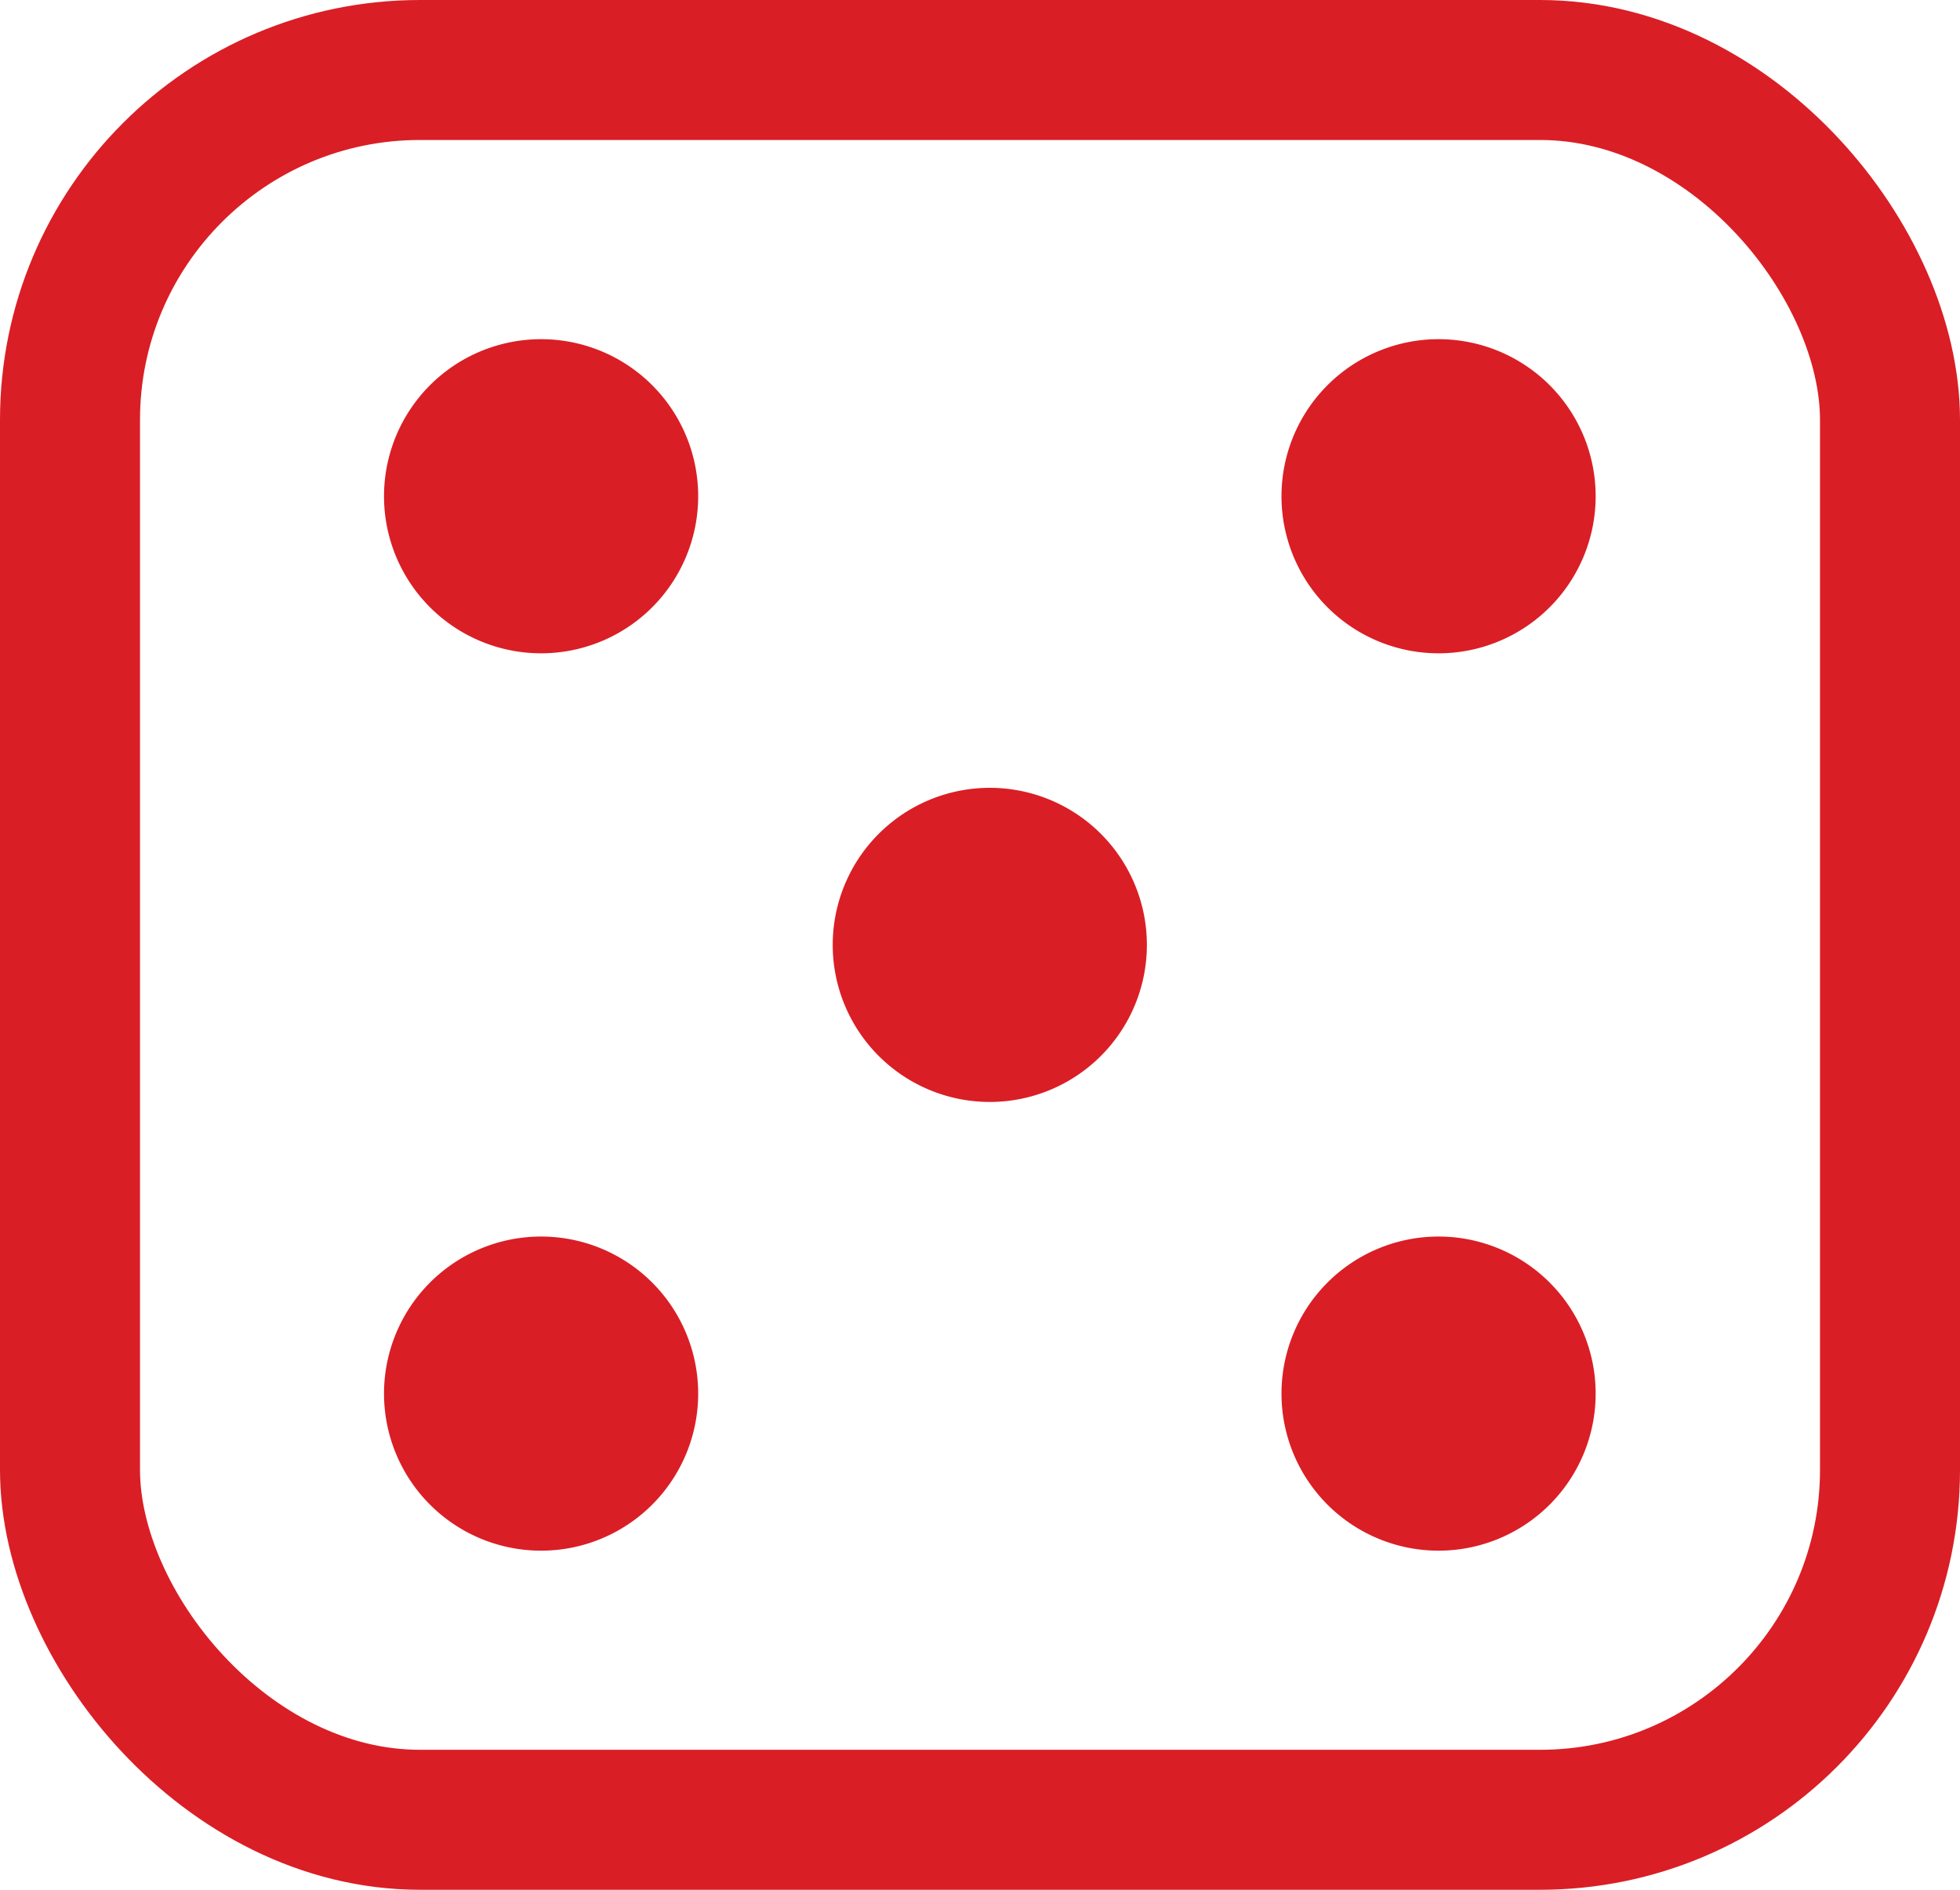
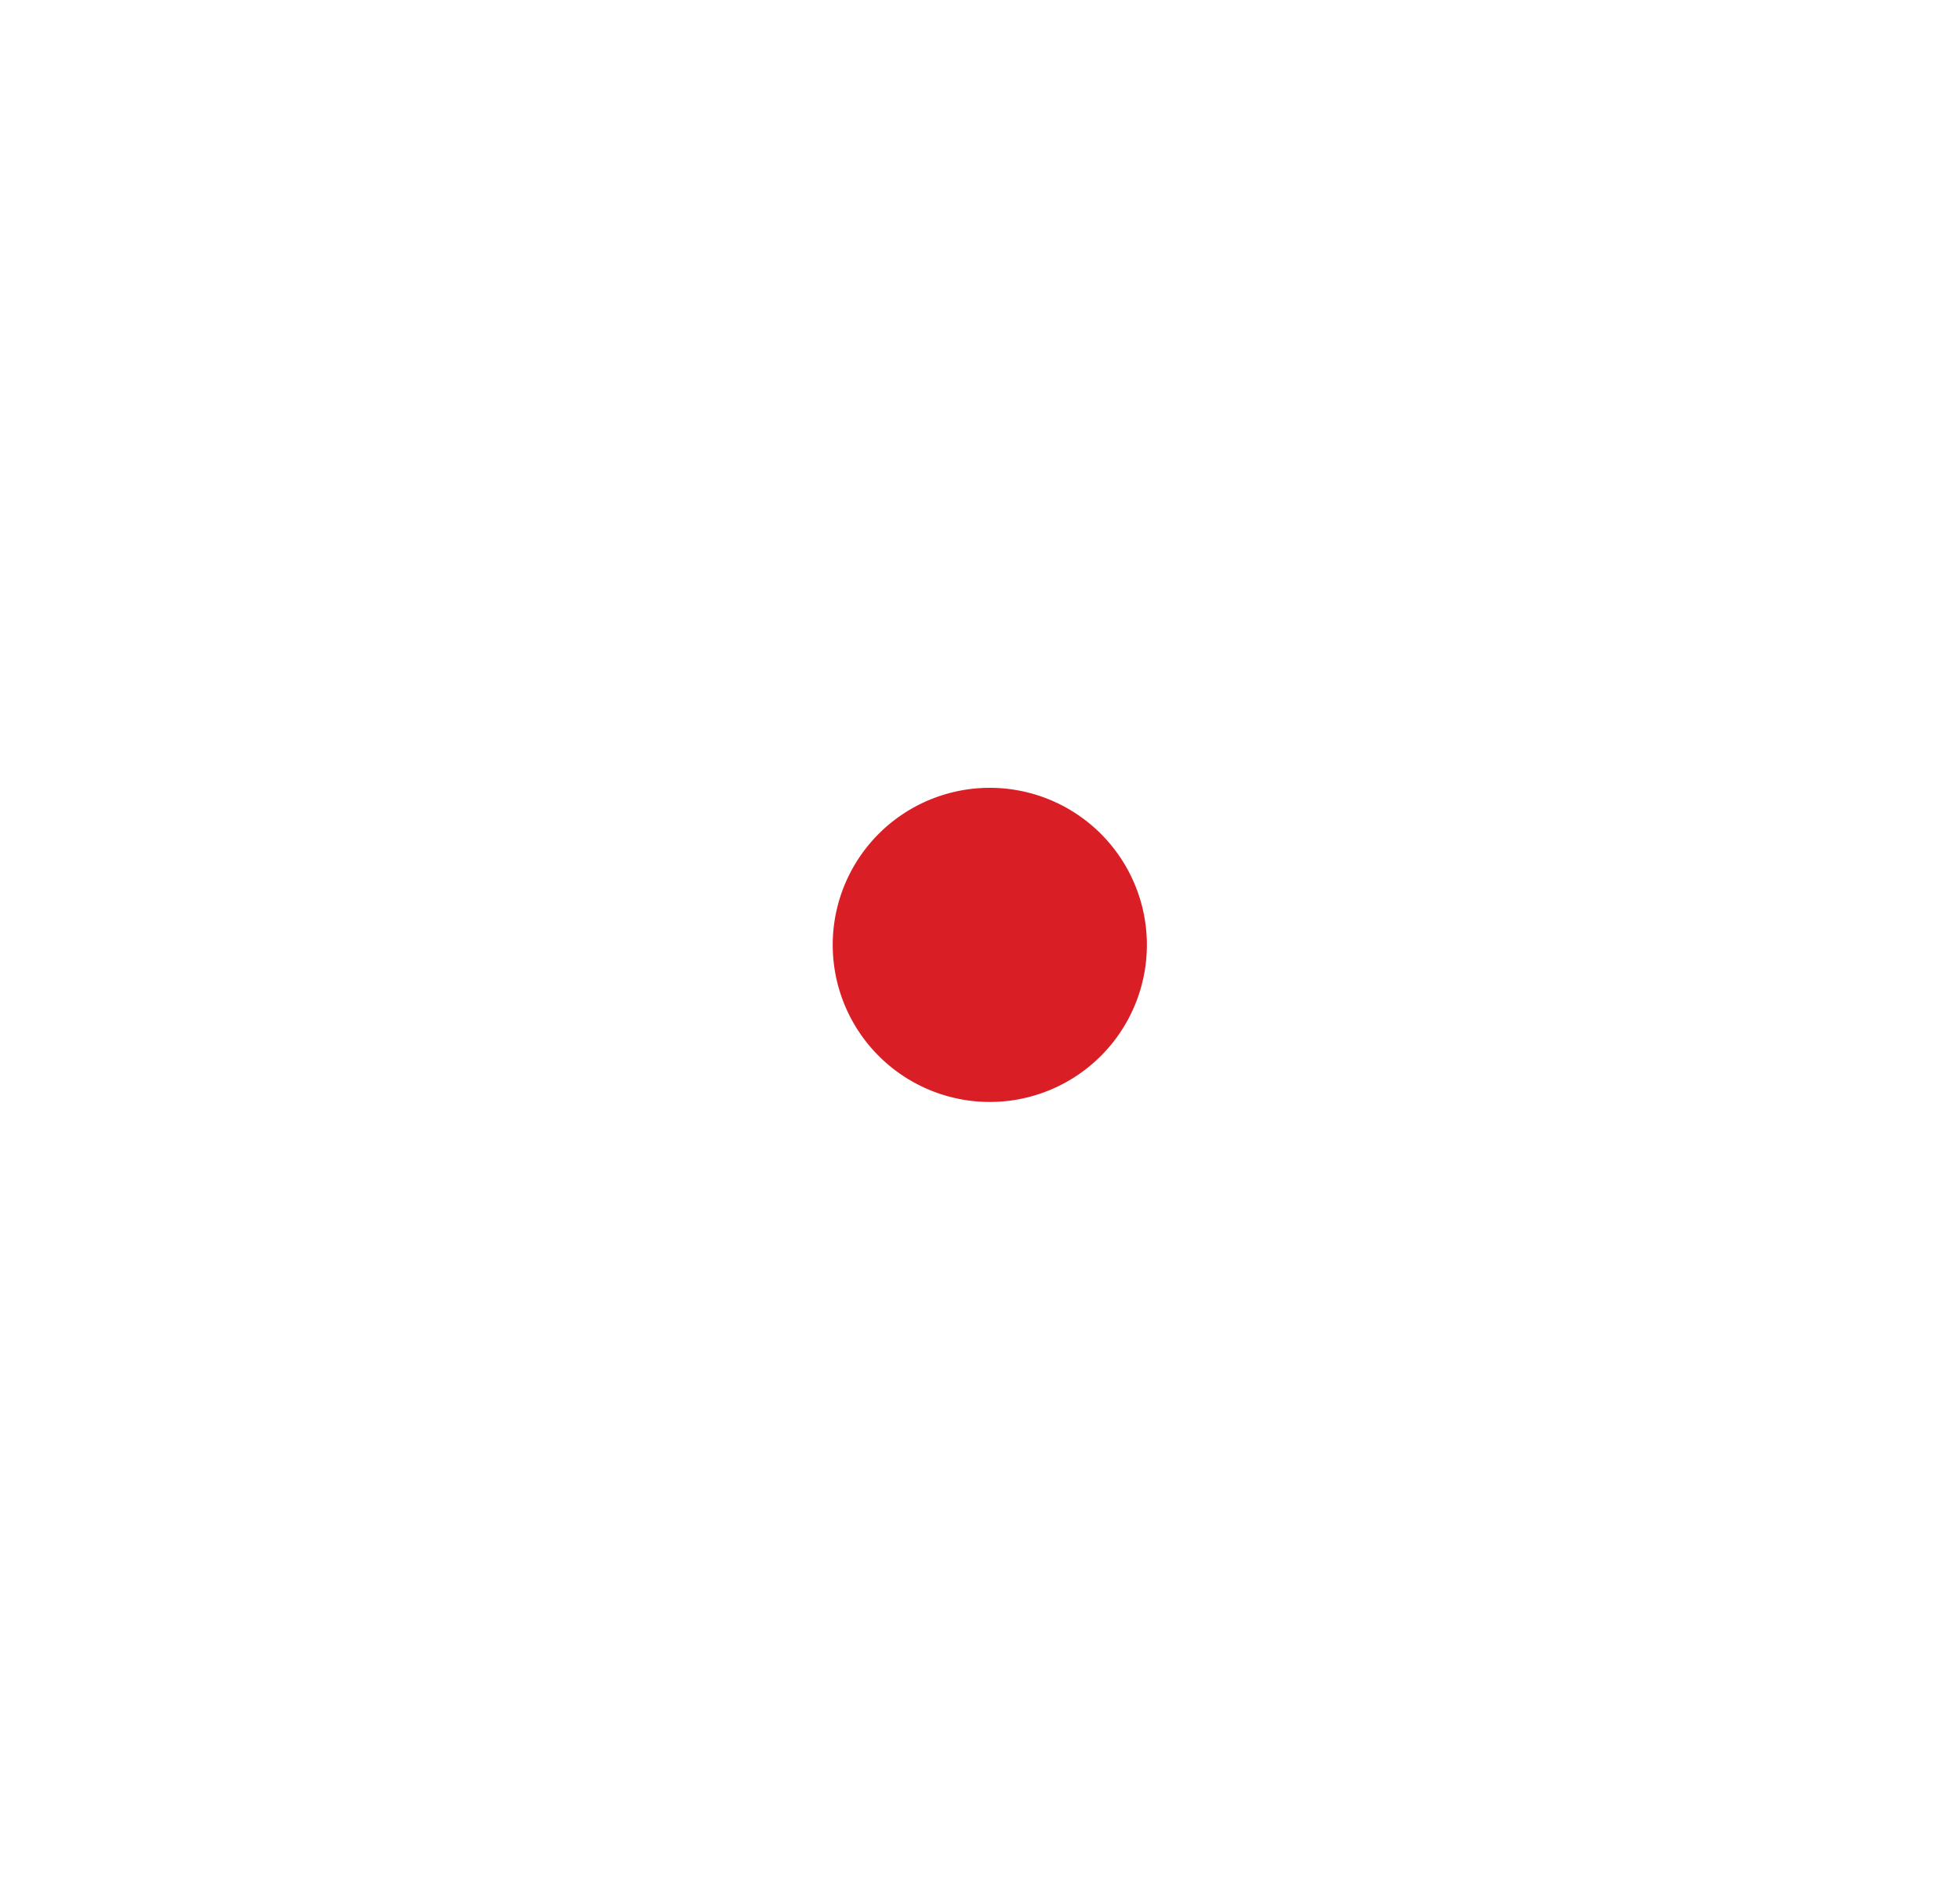
<svg xmlns="http://www.w3.org/2000/svg" width="28" height="27">
  <g data-name="Group 221" transform="translate(-350.333 -190.168)">
-     <rect data-name="Rectangle 1526" width="26" height="25" rx="5" transform="translate(351.333 191.168)" fill="none" stroke="#da1e25" stroke-miterlimit="10" stroke-width="2" />
-     <path data-name="Path 255" d="M360.307 197.258a2.244 2.244 0 1 1-2.244-2.244 2.244 2.244 0 0 1 2.244 2.244z" fill="#da1e25" />
-     <path data-name="Path 256" d="M360.307 210.079a2.244 2.244 0 1 1-2.244-2.244 2.244 2.244 0 0 1 2.244 2.244z" fill="#da1e25" />
-     <path data-name="Path 257" d="M373.128 197.258a2.244 2.244 0 1 1-2.244-2.244 2.244 2.244 0 0 1 2.244 2.244z" fill="#da1e25" />
-     <path data-name="Path 258" d="M373.128 210.079a2.244 2.244 0 1 1-2.244-2.244 2.244 2.244 0 0 1 2.244 2.244z" fill="#da1e25" />
    <path data-name="Path 259" d="M366.717 203.668a2.244 2.244 0 1 1-2.244-2.244 2.244 2.244 0 0 1 2.244 2.244z" fill="#da1e25" />
  </g>
</svg>